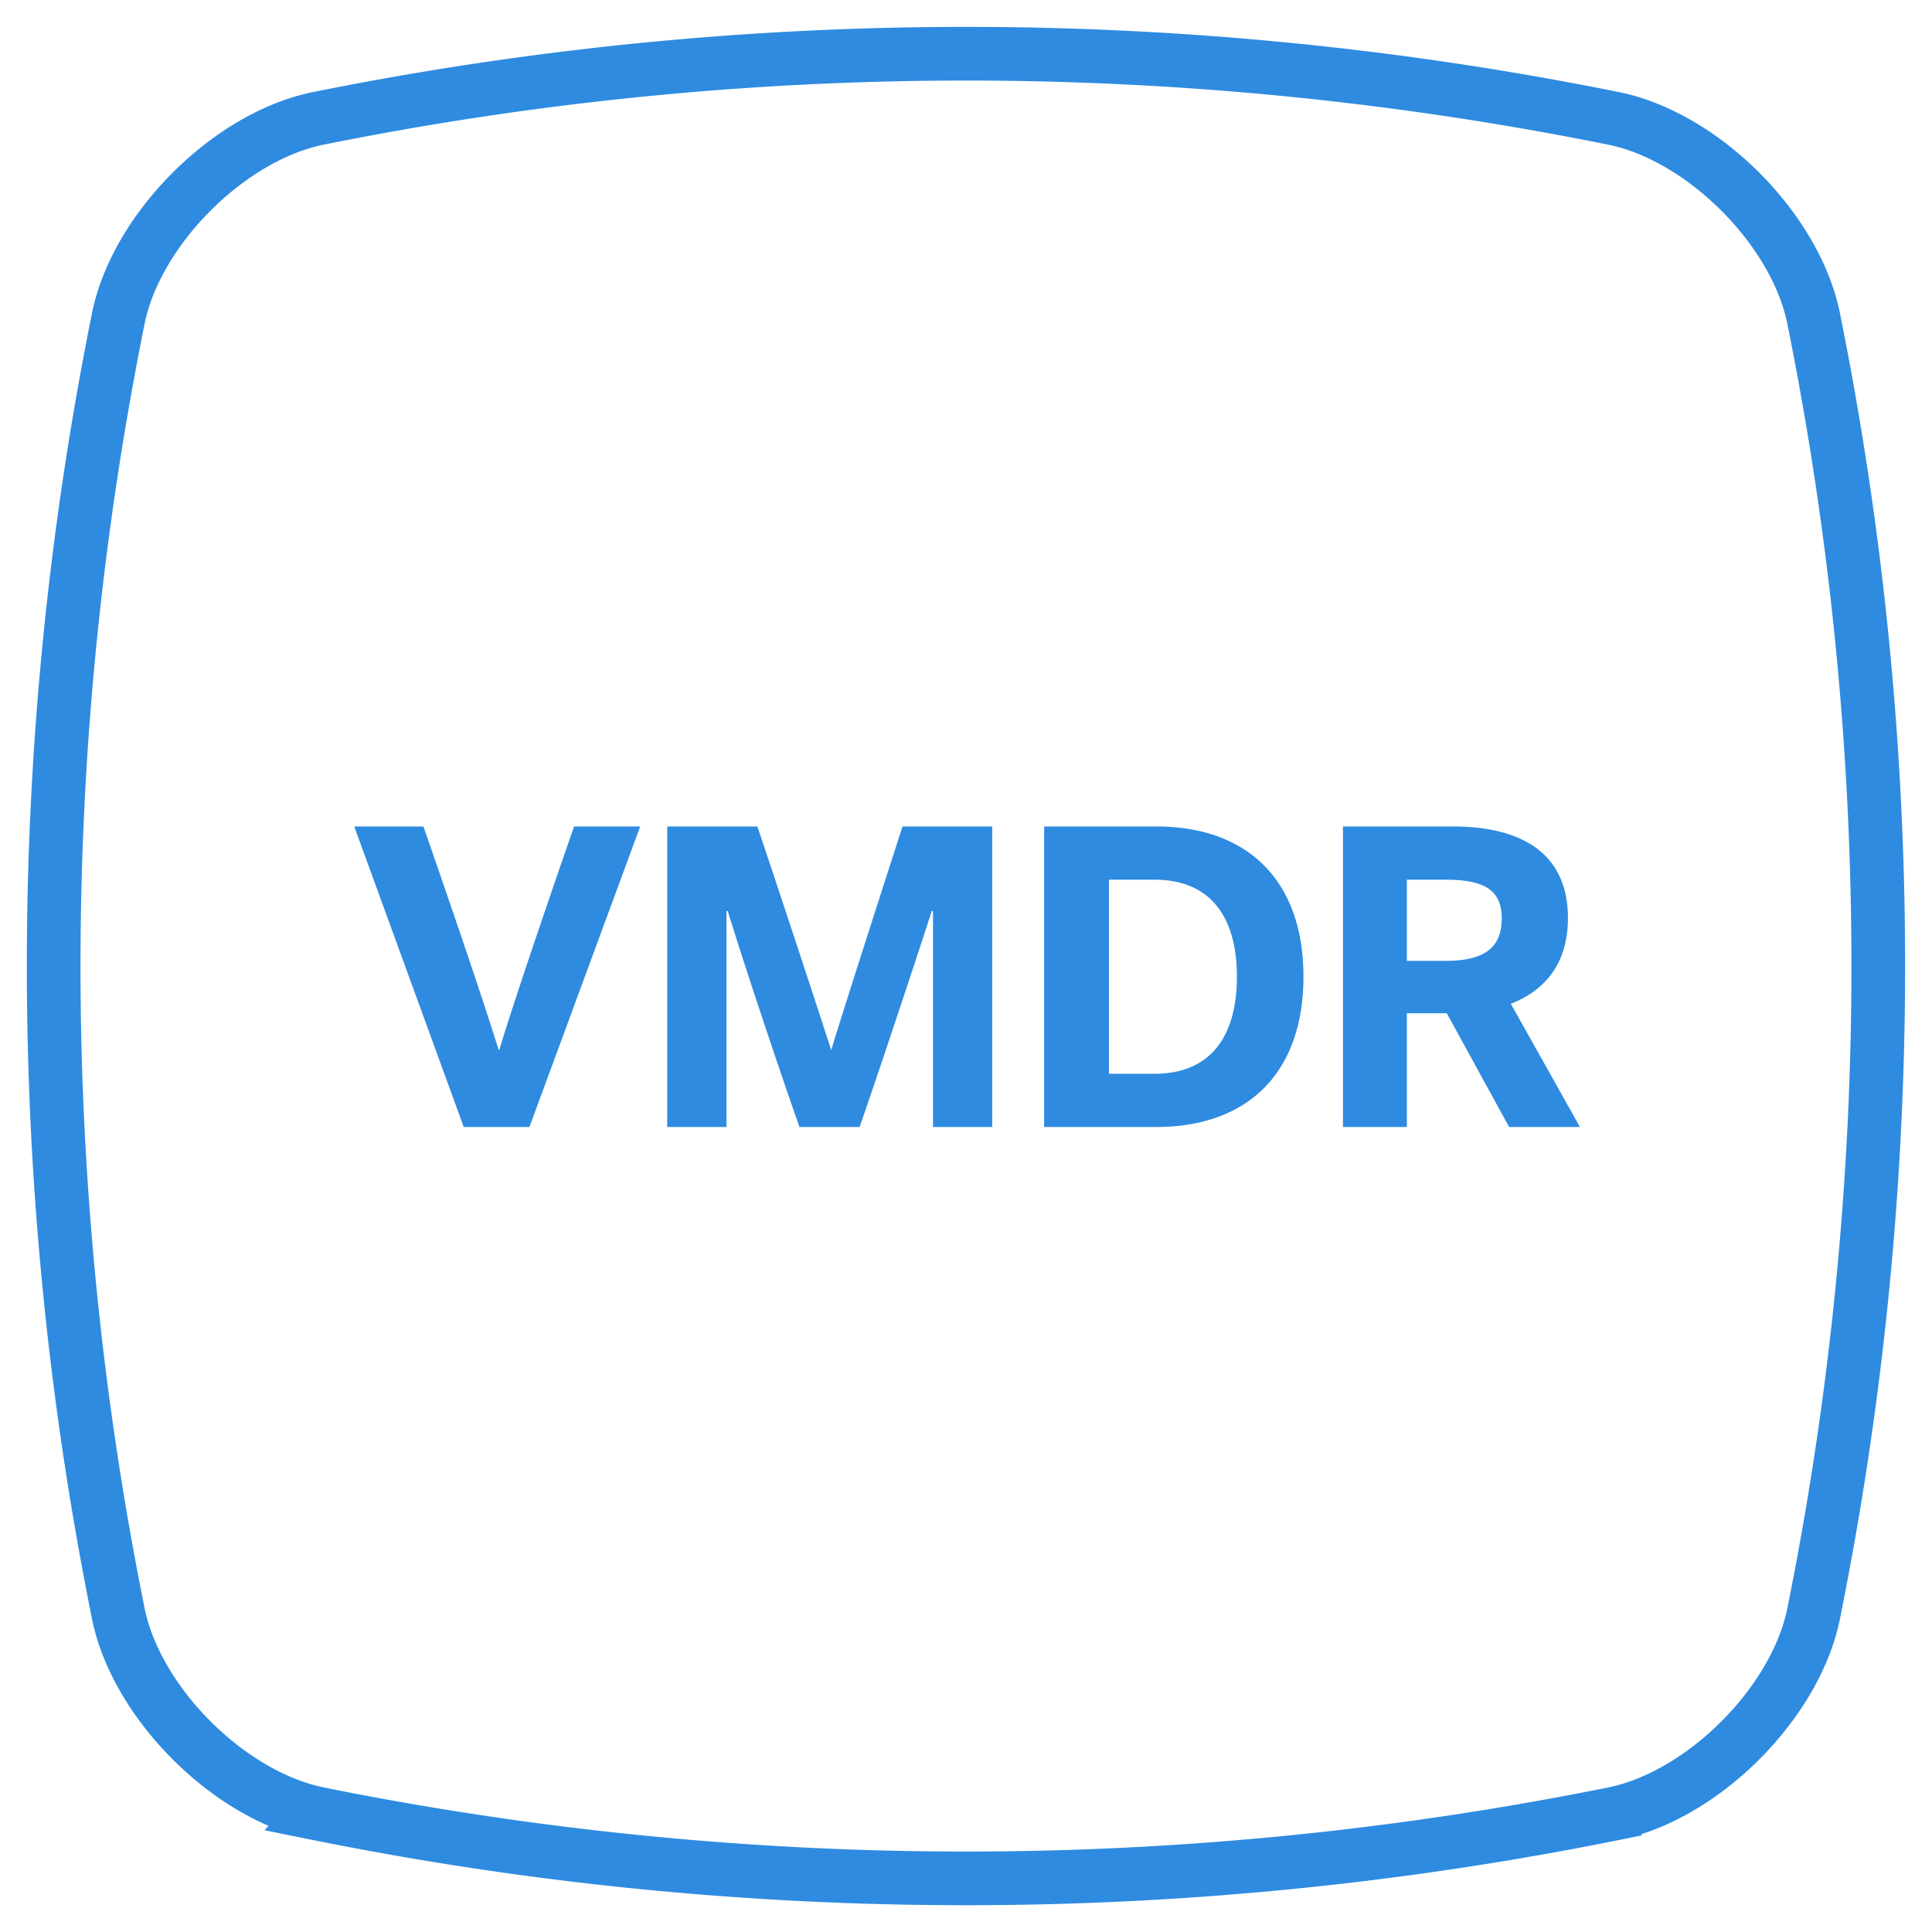
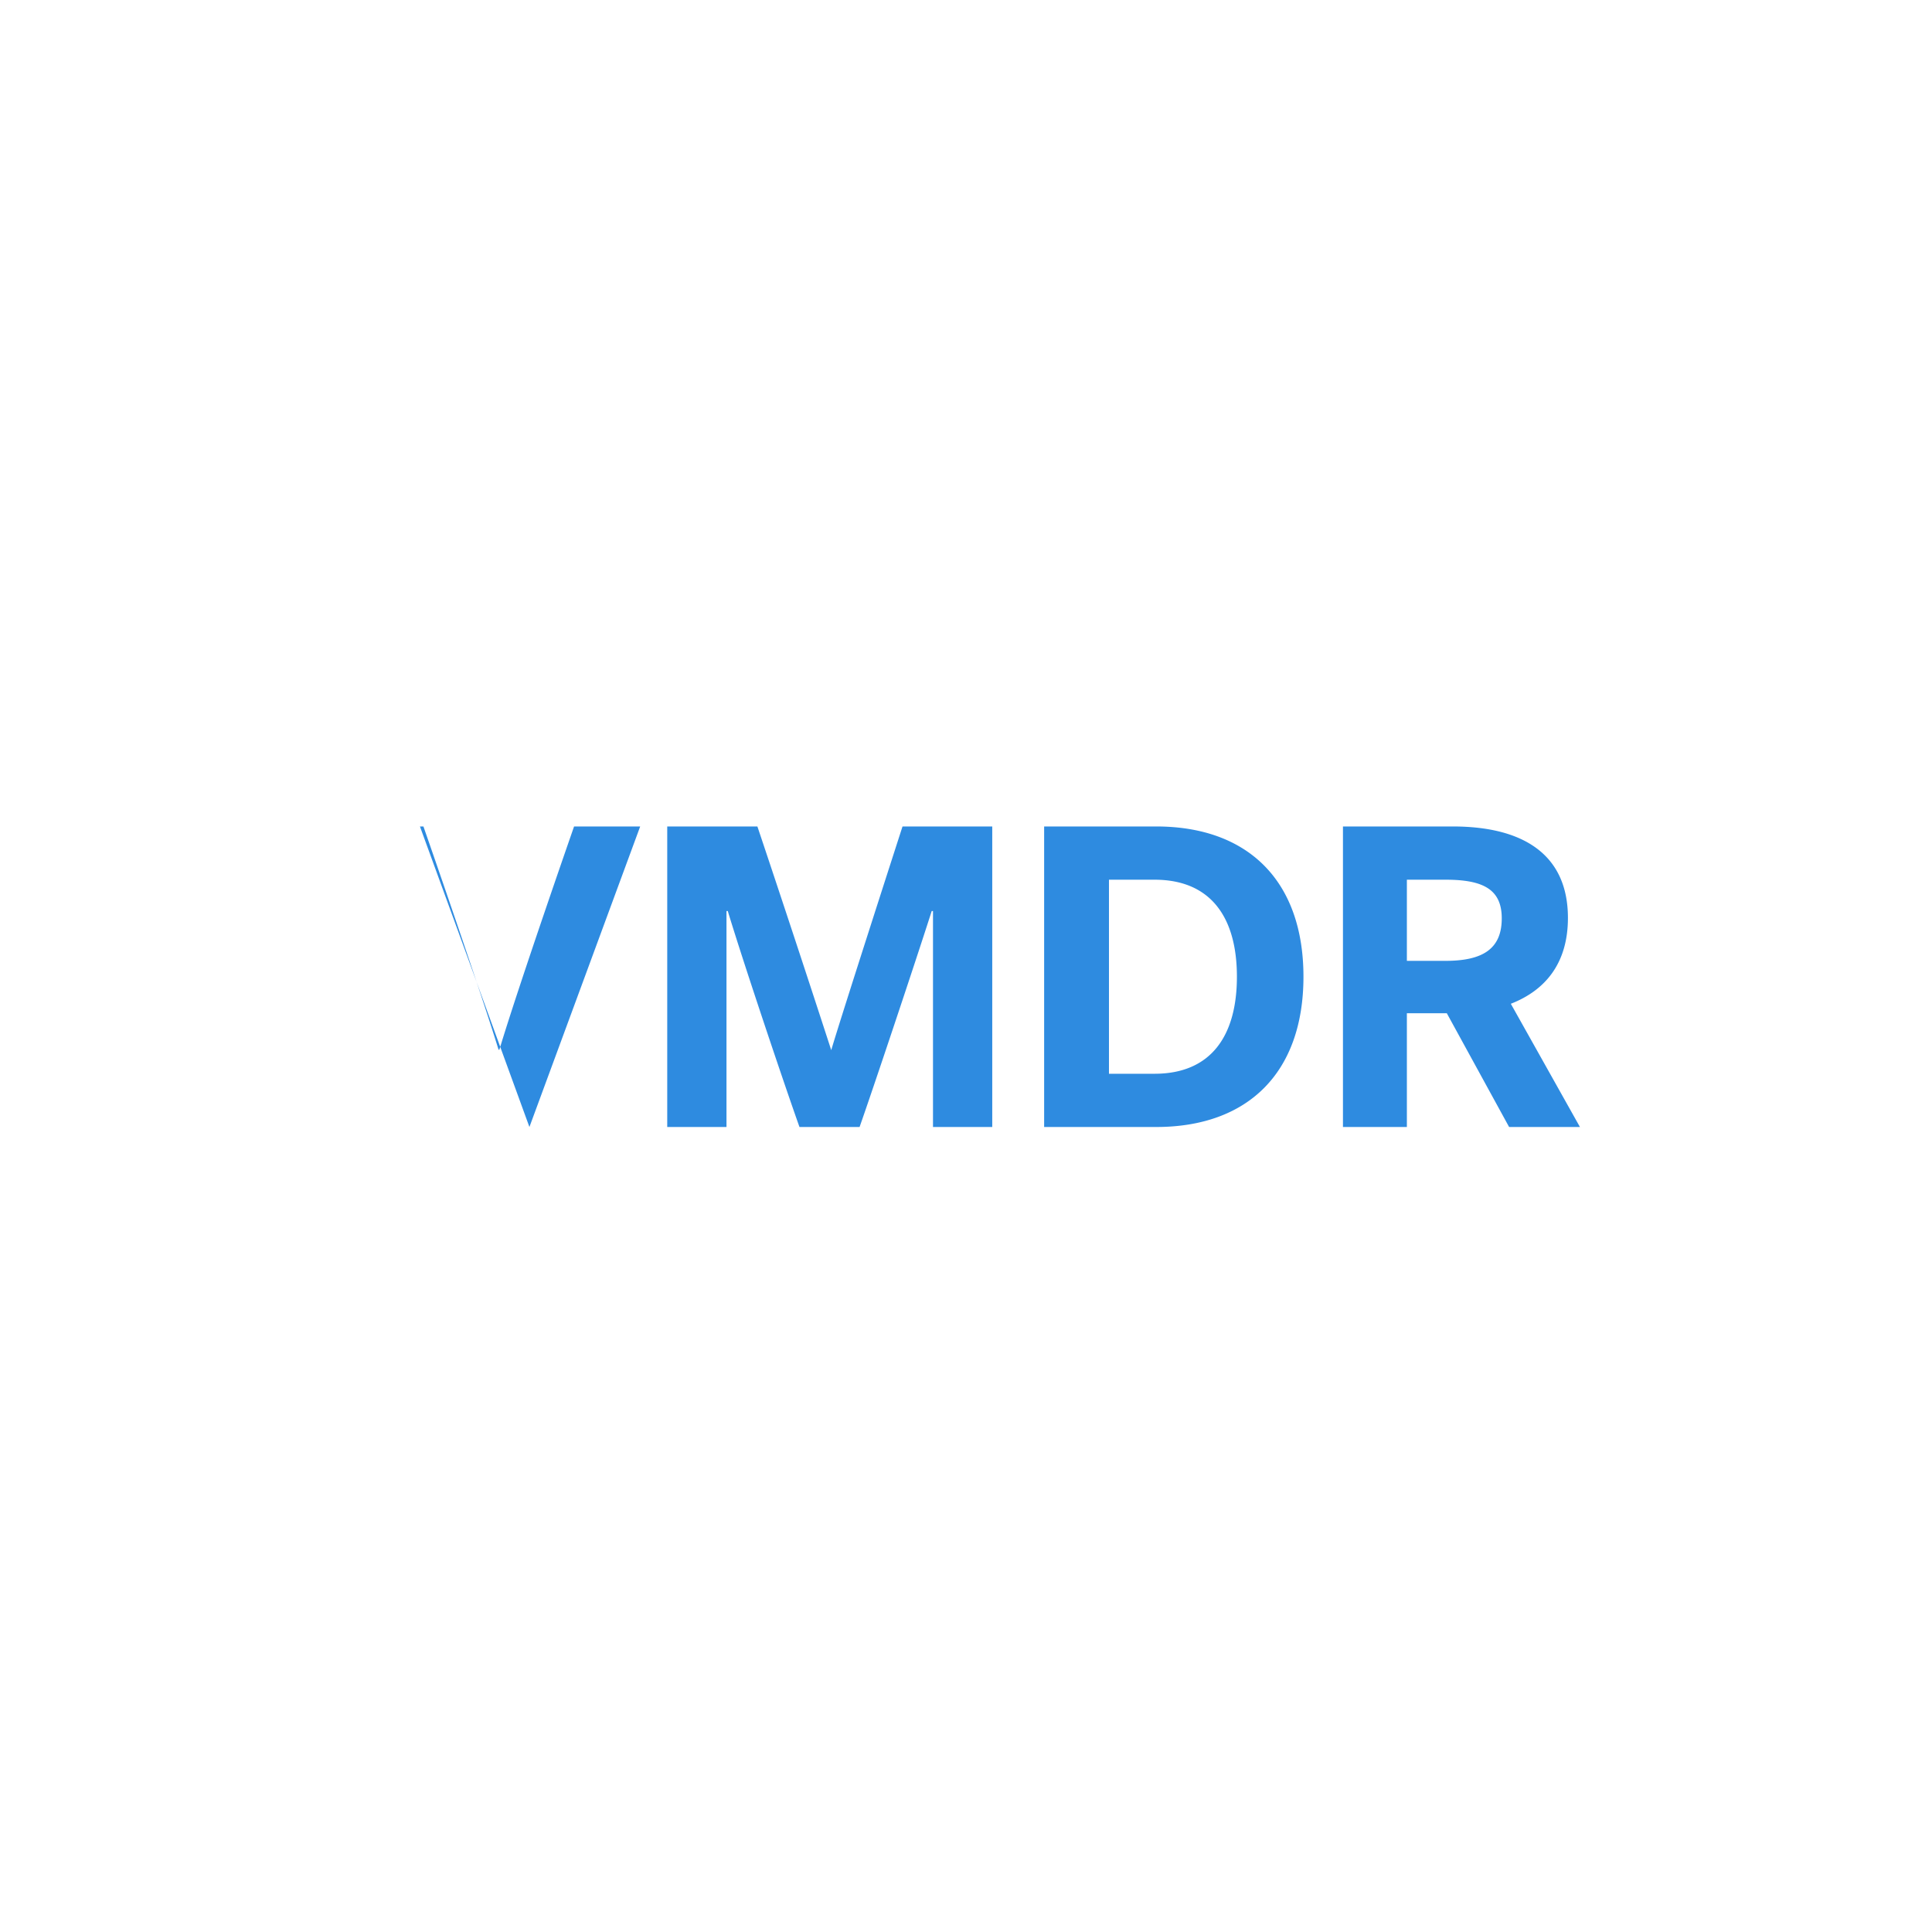
<svg xmlns="http://www.w3.org/2000/svg" viewBox="0 0 36 36">
  <g fill="none" fill-rule="evenodd">
-     <path d="M5.911 33.791c-1.652-.347-3.355-2.05-3.702-3.702a61.053 61.053 0 010-24.178C2.556 4.26 4.259 2.556 5.91 2.21a61.053 61.053 0 0124.178 0c1.652.347 3.355 2.05 3.702 3.702a61.053 61.053 0 010 24.178c-.347 1.652-2.05 3.355-3.702 3.702a61.053 61.053 0 01-24.178 0z" stroke="#2E8BE0" />
-     <path d="M9.865 21l2.064-5.6h-1.232s-1.024 2.936-1.392 4.16H9.29c-.376-1.224-1.4-4.16-1.4-4.16H6.601l2.04 5.6h1.224zm3.672 0v-4.024h.024c.304 1 1.024 3.144 1.336 4.024h1.12c.24-.68 1.024-3.024 1.344-4.024h.024V21h1.104v-5.6h-1.672s-1.168 3.616-1.328 4.168a470.495 470.495 0 00-1.376-4.168h-1.68V21h1.104zm8.007 0c1.712 0 2.744-1.016 2.744-2.8 0-1.784-1.032-2.8-2.744-2.8h-2.088V21h2.088zm-.032-.992h-.848v-3.616h.848c1.064 0 1.536.72 1.536 1.808s-.472 1.808-1.536 1.808zm4.703.992v-2.12h.744L28.12 21h1.32l-1.288-2.296c.656-.256 1.064-.768 1.064-1.6 0-1.192-.848-1.704-2.144-1.704h-2.048V21h1.192zm.72-3.096h-.72v-1.512h.72c.696 0 1.048.176 1.048.72 0 .568-.352.792-1.048.792z" fill="#2E8BE0" fill-rule="nonzero" />
+     <path d="M9.865 21l2.064-5.6h-1.232s-1.024 2.936-1.392 4.16H9.29c-.376-1.224-1.4-4.16-1.4-4.16H6.601h1.224zm3.672 0v-4.024h.024c.304 1 1.024 3.144 1.336 4.024h1.12c.24-.68 1.024-3.024 1.344-4.024h.024V21h1.104v-5.6h-1.672s-1.168 3.616-1.328 4.168a470.495 470.495 0 00-1.376-4.168h-1.68V21h1.104zm8.007 0c1.712 0 2.744-1.016 2.744-2.8 0-1.784-1.032-2.8-2.744-2.8h-2.088V21h2.088zm-.032-.992h-.848v-3.616h.848c1.064 0 1.536.72 1.536 1.808s-.472 1.808-1.536 1.808zm4.703.992v-2.12h.744L28.12 21h1.32l-1.288-2.296c.656-.256 1.064-.768 1.064-1.6 0-1.192-.848-1.704-2.144-1.704h-2.048V21h1.192zm.72-3.096h-.72v-1.512h.72c.696 0 1.048.176 1.048.72 0 .568-.352.792-1.048.792z" fill="#2E8BE0" fill-rule="nonzero" />
  </g>
</svg>